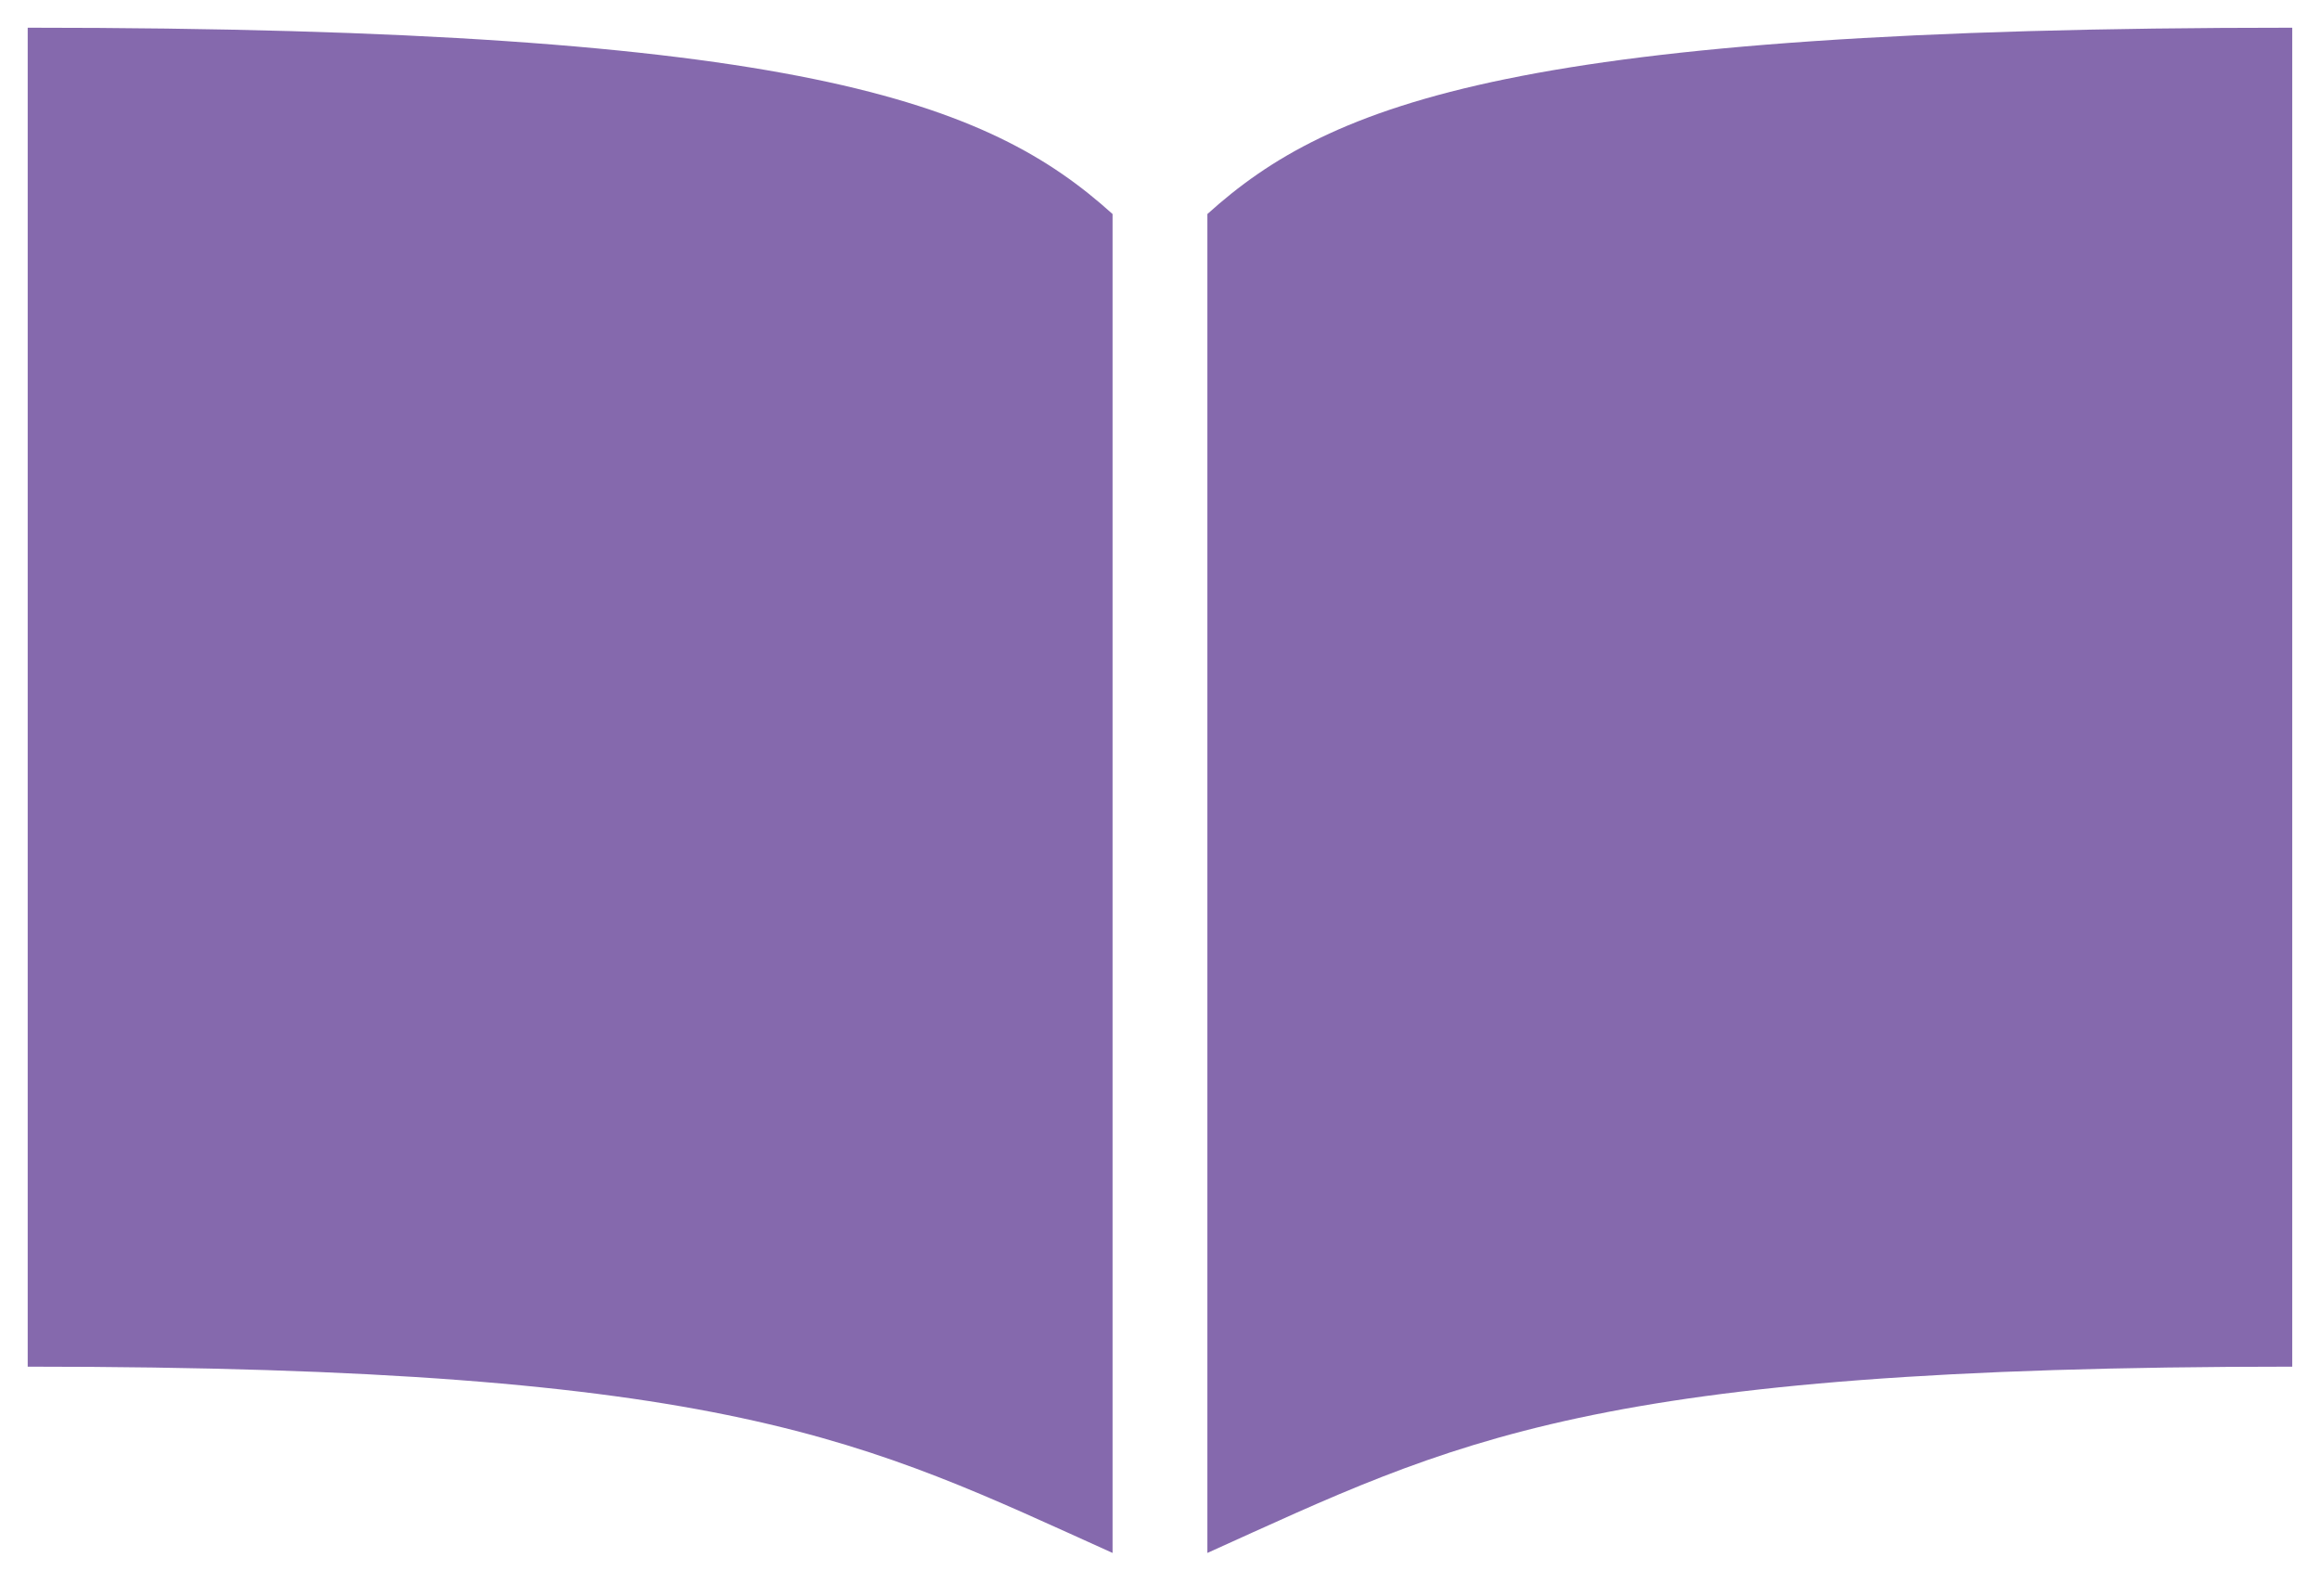
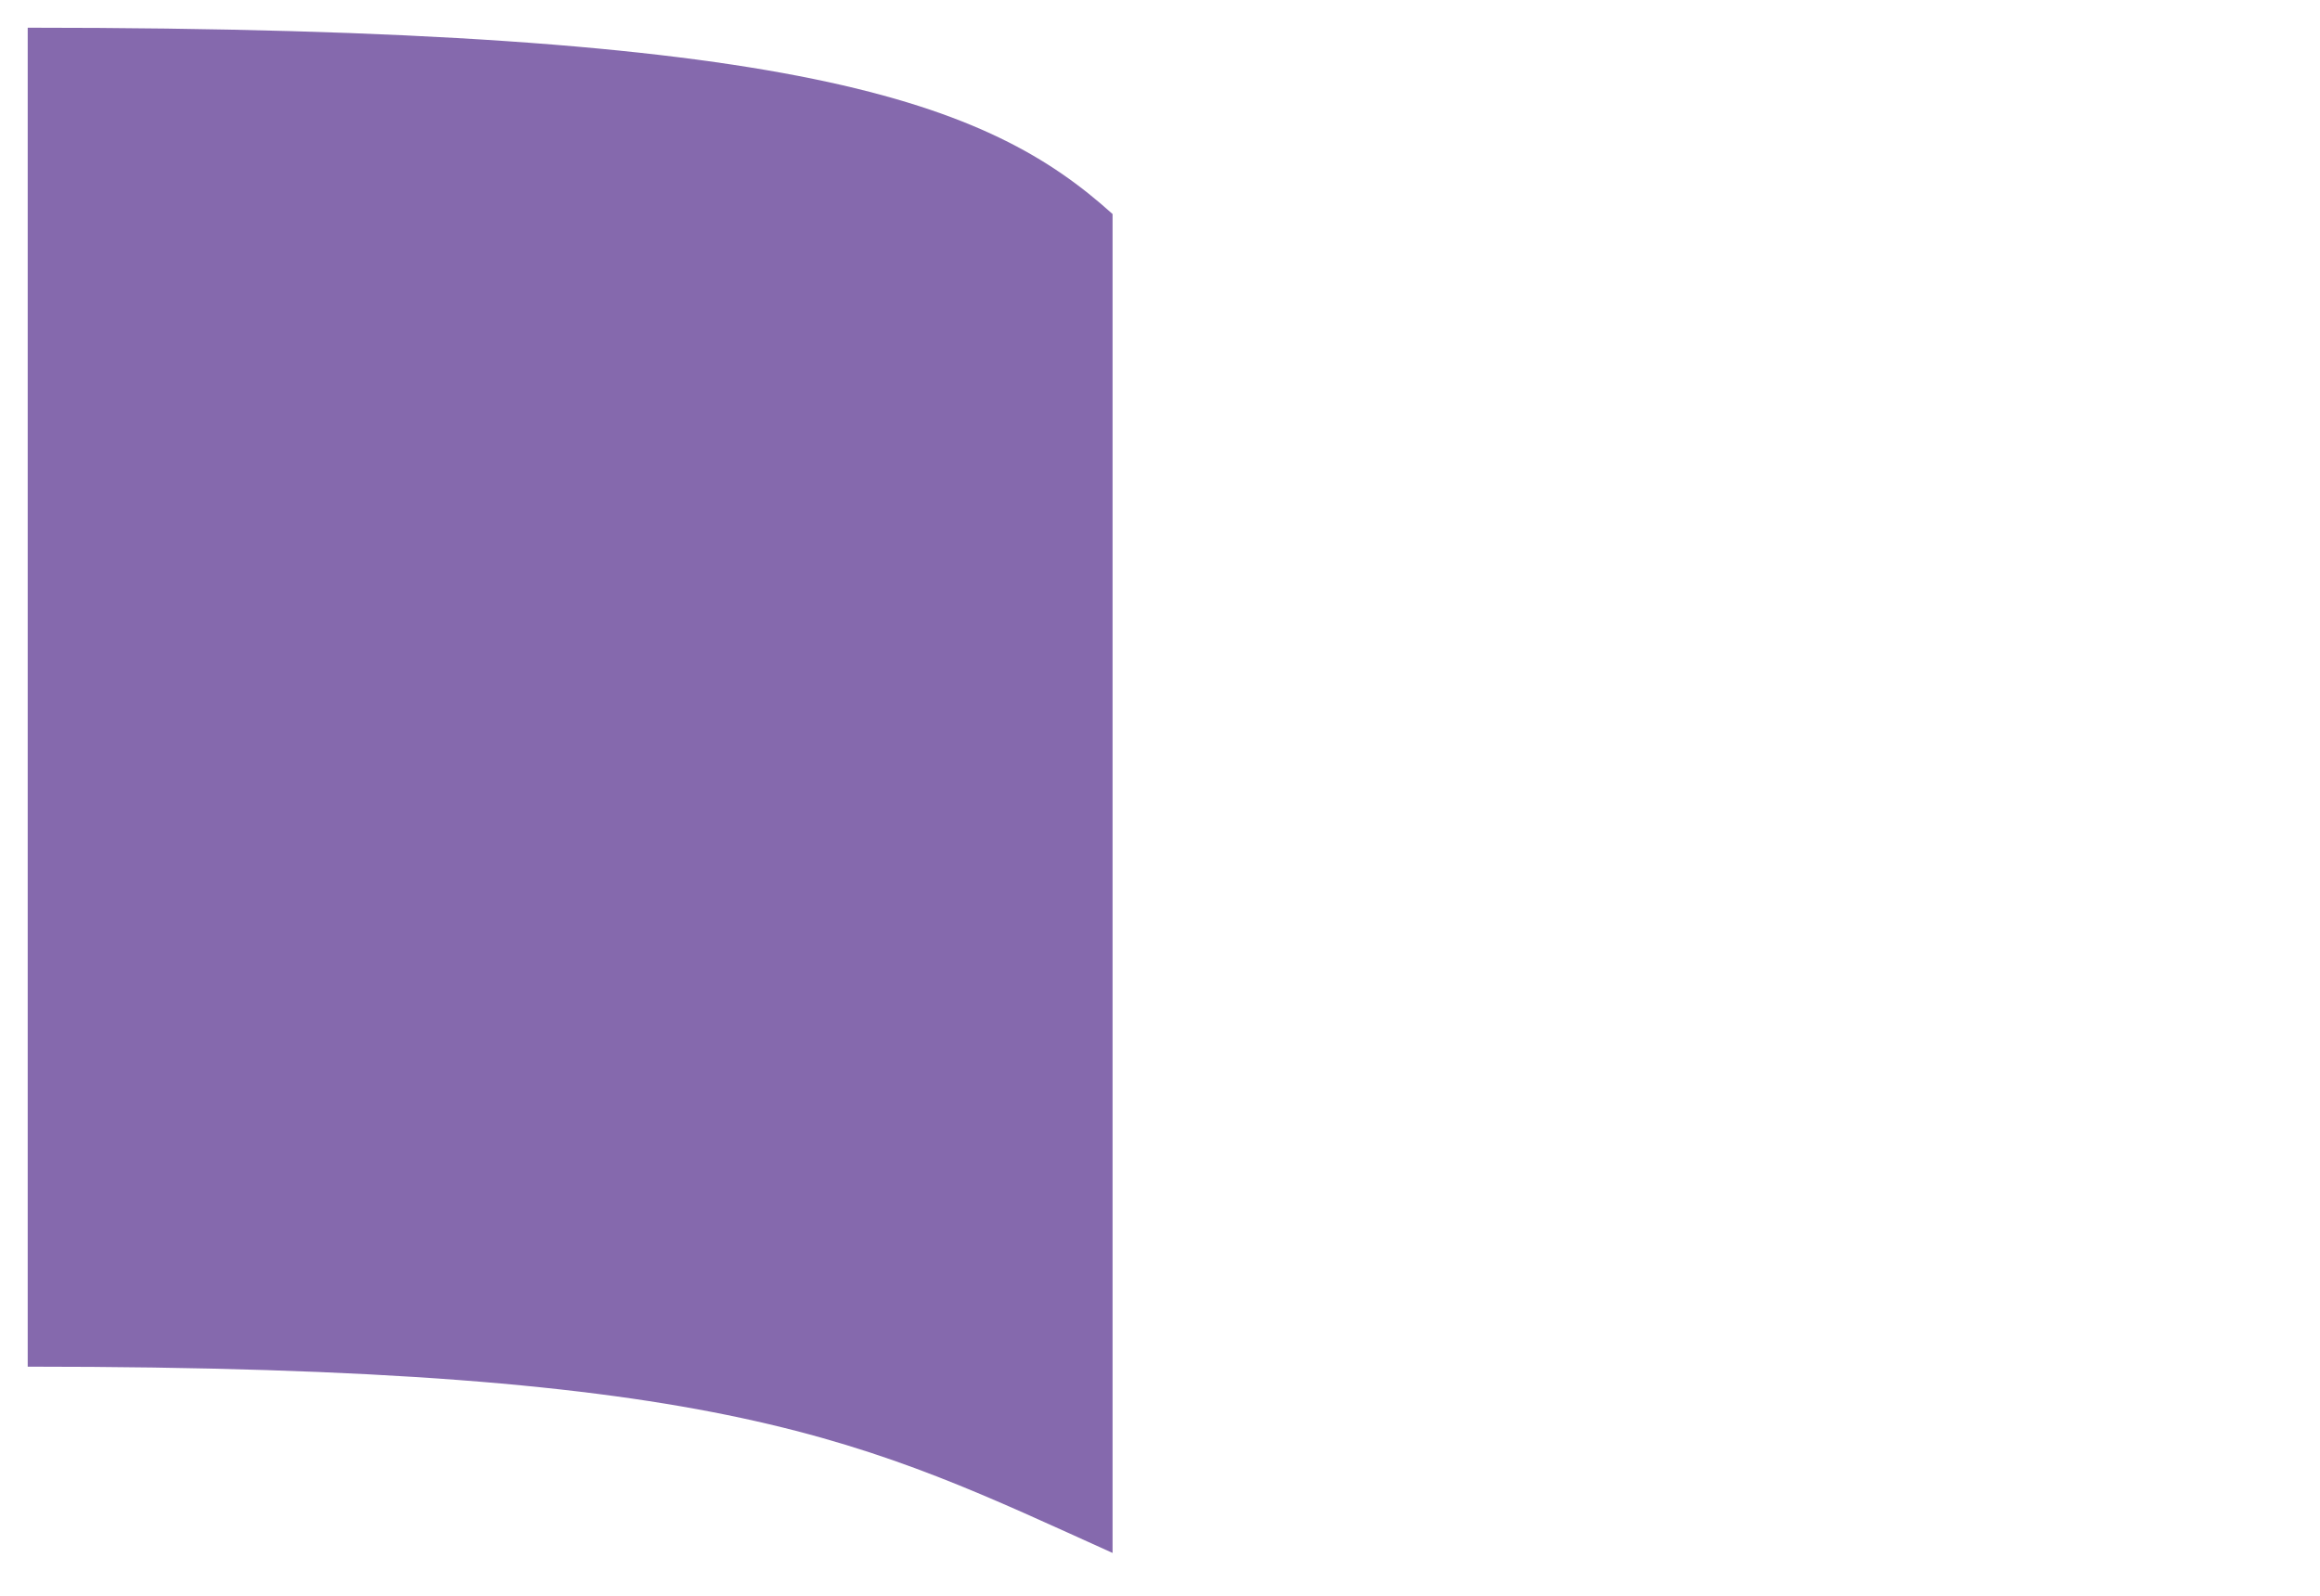
<svg xmlns="http://www.w3.org/2000/svg" width="41.868" height="28.802" viewBox="0 0 41.868 28.802">
  <g id="benefits-icon6" transform="translate(-21.964 -24.5)" opacity="0.8">
    <path id="パス_1430" data-name="パス 1430" d="M22.464,25V49.166c12.7,0,15.112,1.348,19.578,3.362V28.363C39.809,26.348,36.421,25,22.464,25Z" fill="#674498" stroke="rgba(0,0,0,0)" stroke-width="1" />
-     <path id="パス_1431" data-name="パス 1431" d="M68.126,25c-13.958,0-17.346,1.348-19.578,3.363V52.528c4.465-2.014,6.873-3.362,19.578-3.362Z" transform="translate(-4.795)" fill="#674498" stroke="rgba(0,0,0,0)" stroke-width="1" />
  </g>
</svg>